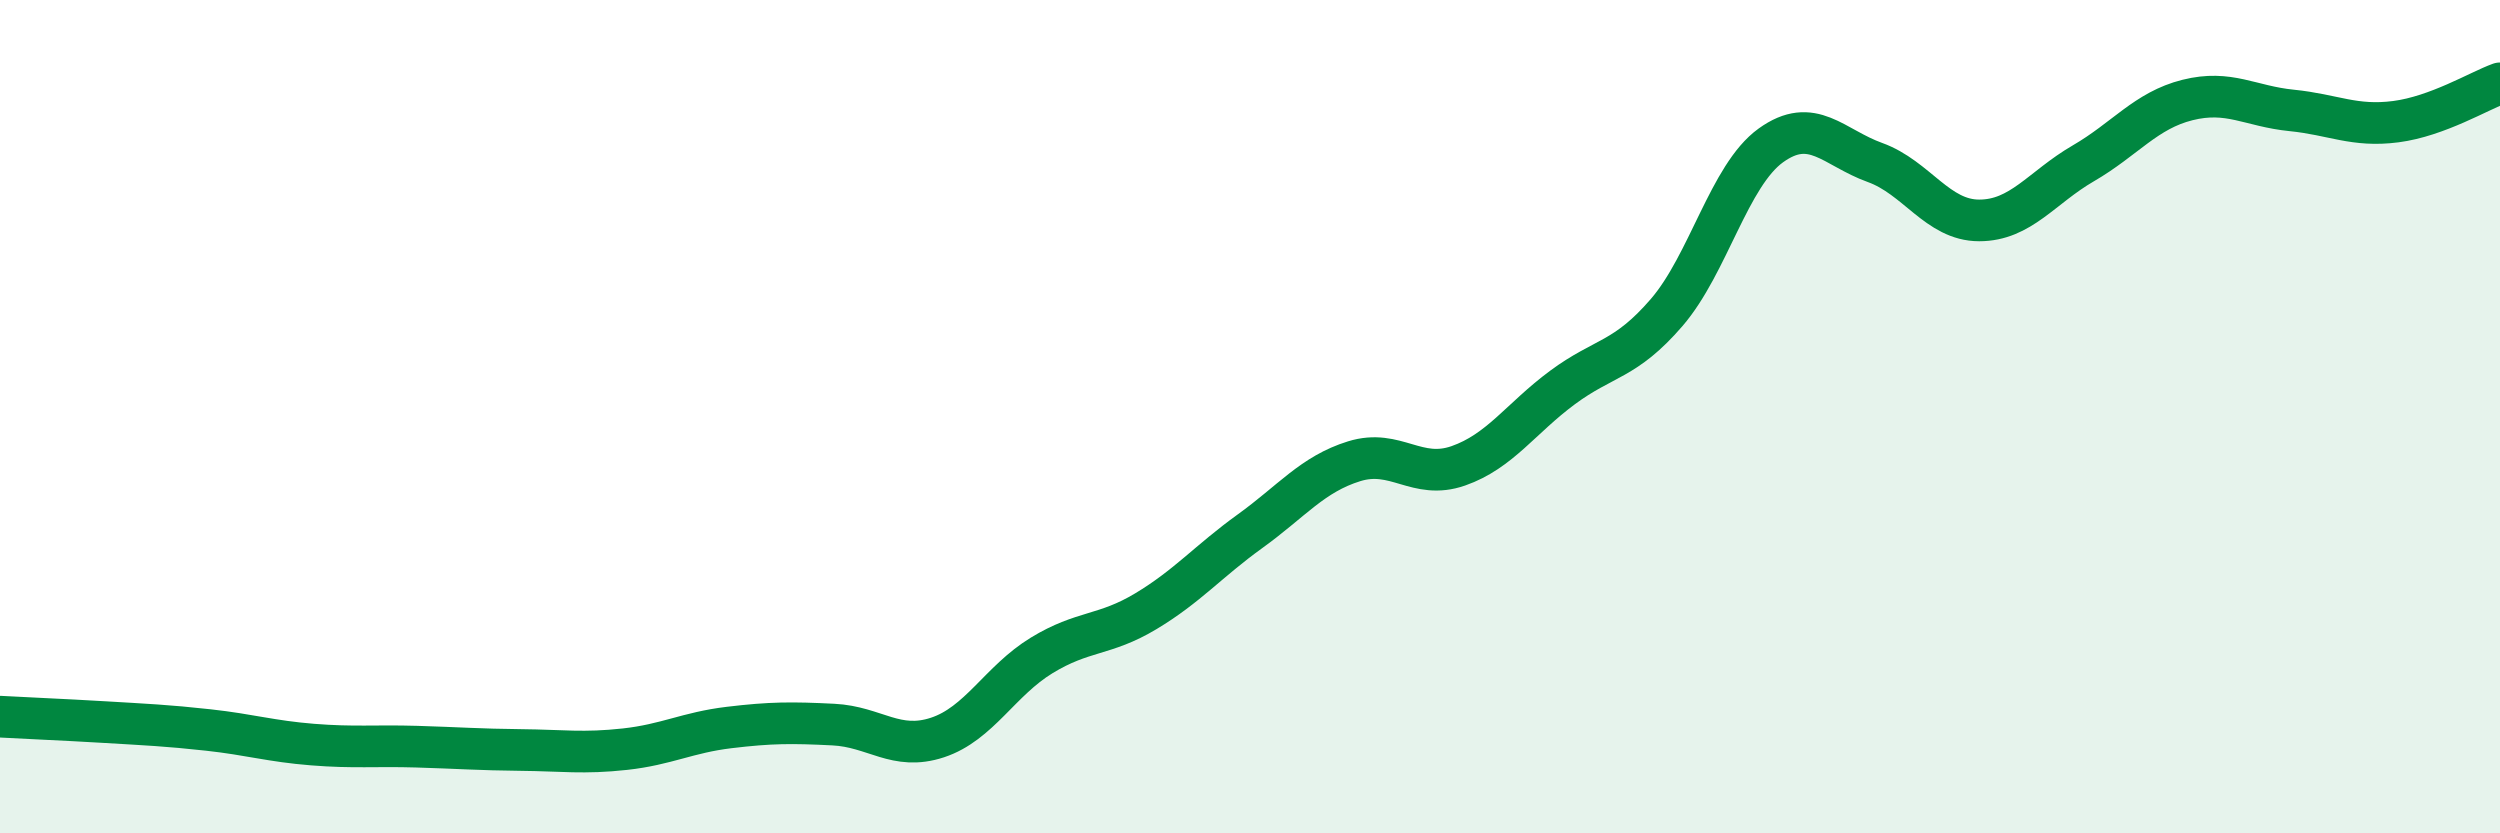
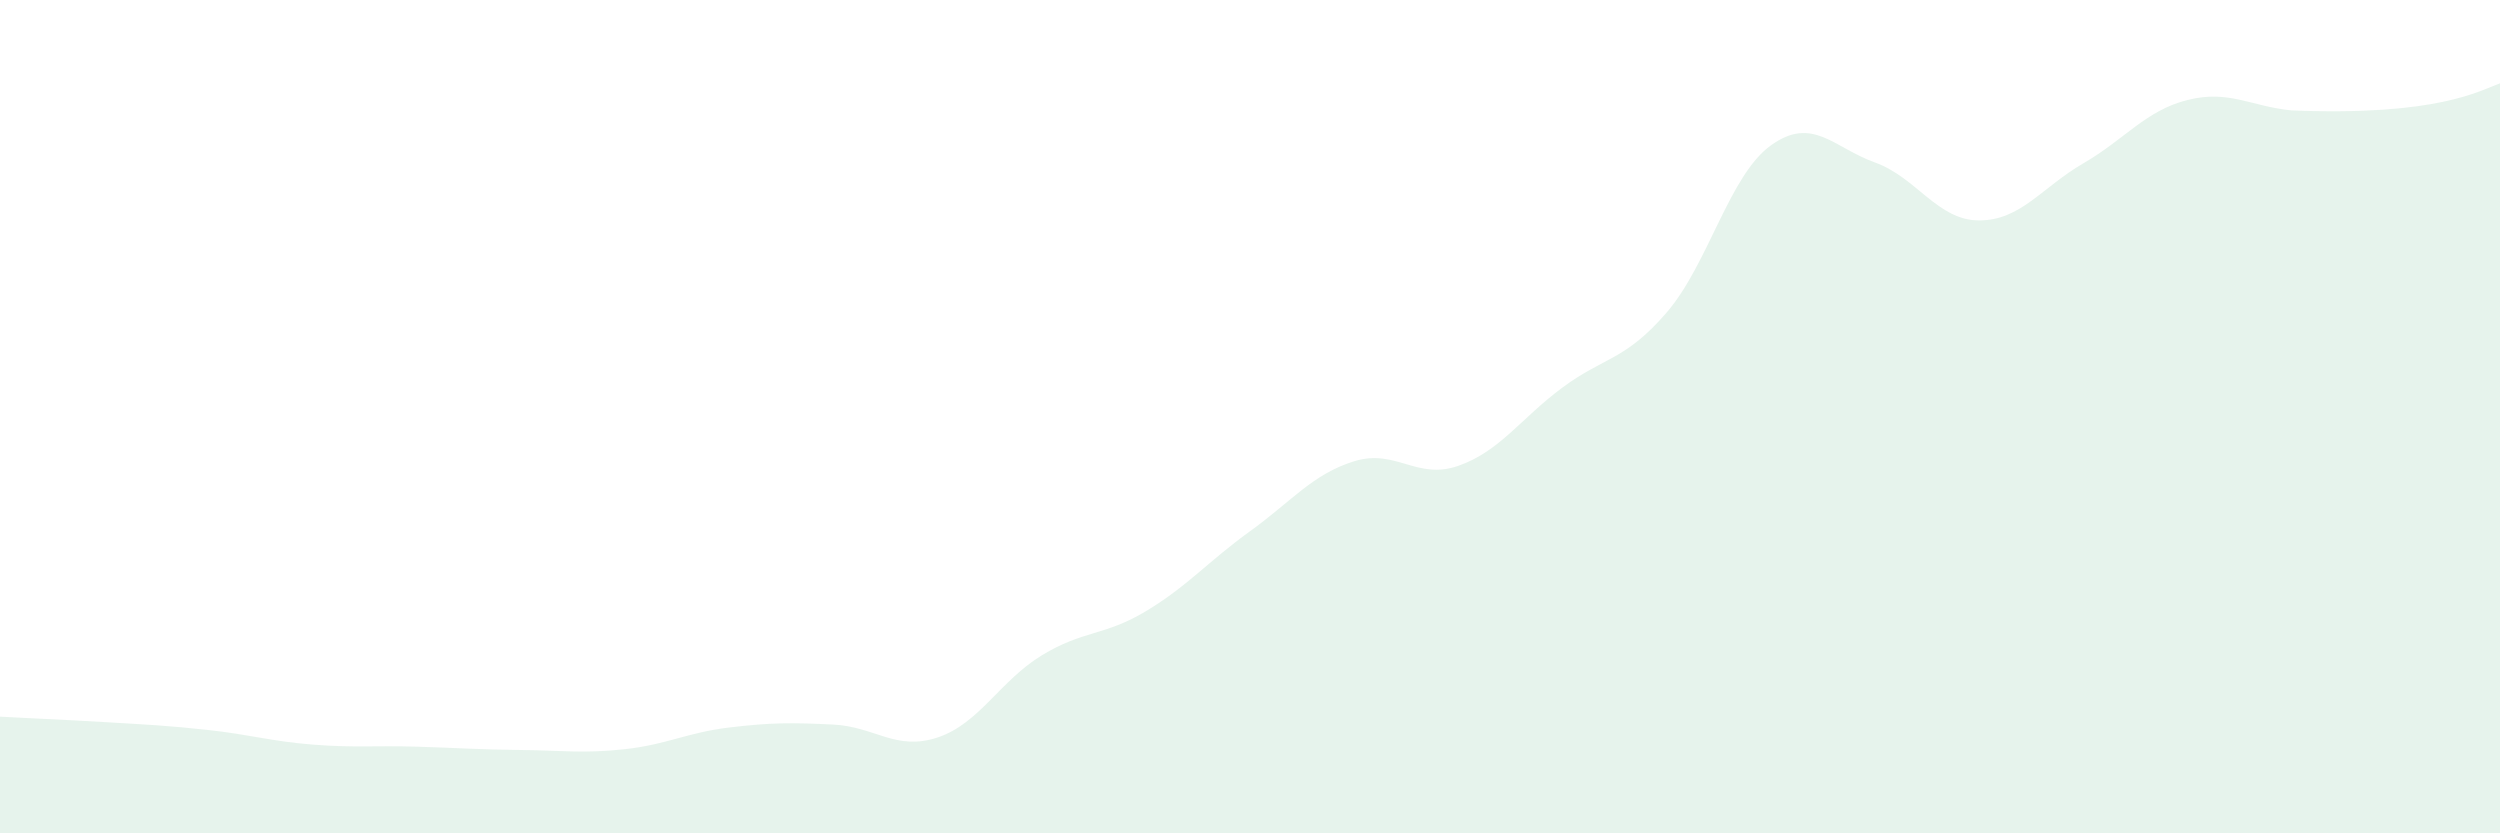
<svg xmlns="http://www.w3.org/2000/svg" width="60" height="20" viewBox="0 0 60 20">
-   <path d="M 0,17.2 C 0.5,17.23 1.5,17.27 2.5,17.33 C 3.5,17.39 4,17.41 5,17.52 C 6,17.63 6.5,17.79 7.5,17.87 C 8.5,17.95 9,17.89 10,17.92 C 11,17.95 11.5,17.99 12.5,18 C 13.5,18.01 14,18.09 15,17.98 C 16,17.87 16.5,17.58 17.5,17.46 C 18.5,17.34 19,17.34 20,17.39 C 21,17.44 21.5,18.03 22.5,17.7 C 23.5,17.37 24,16.34 25,15.73 C 26,15.12 26.5,15.27 27.5,14.67 C 28.5,14.07 29,13.47 30,12.75 C 31,12.03 31.5,11.38 32.5,11.07 C 33.5,10.76 34,11.53 35,11.18 C 36,10.83 36.5,10.04 37.5,9.3 C 38.5,8.56 39,8.66 40,7.5 C 41,6.34 41.5,4.21 42.5,3.49 C 43.5,2.77 44,3.54 45,3.9 C 46,4.26 46.5,5.29 47.5,5.29 C 48.5,5.29 49,4.5 50,3.92 C 51,3.34 51.5,2.65 52.5,2.4 C 53.5,2.15 54,2.55 55,2.65 C 56,2.75 56.5,3.05 57.5,2.92 C 58.5,2.79 59.5,2.18 60,2L60 20L0 20Z" fill="#008740" opacity="0.1" stroke-linecap="round" stroke-linejoin="round" />
-   <path d="M 0,17.2 C 0.5,17.23 1.5,17.27 2.5,17.33 C 3.5,17.39 4,17.41 5,17.52 C 6,17.63 6.5,17.79 7.5,17.87 C 8.5,17.95 9,17.89 10,17.92 C 11,17.95 11.5,17.99 12.5,18 C 13.5,18.01 14,18.09 15,17.98 C 16,17.87 16.5,17.58 17.5,17.46 C 18.5,17.34 19,17.34 20,17.39 C 21,17.44 21.5,18.03 22.5,17.7 C 23.5,17.37 24,16.34 25,15.73 C 26,15.12 26.5,15.27 27.5,14.67 C 28.5,14.07 29,13.47 30,12.75 C 31,12.03 31.5,11.38 32.5,11.07 C 33.5,10.76 34,11.53 35,11.18 C 36,10.83 36.5,10.04 37.5,9.3 C 38.5,8.56 39,8.66 40,7.5 C 41,6.34 41.5,4.21 42.5,3.49 C 43.5,2.77 44,3.54 45,3.9 C 46,4.26 46.5,5.29 47.5,5.29 C 48.5,5.29 49,4.5 50,3.92 C 51,3.34 51.5,2.65 52.5,2.4 C 53.5,2.15 54,2.55 55,2.65 C 56,2.75 56.5,3.05 57.5,2.92 C 58.5,2.79 59.5,2.18 60,2" stroke="#008740" stroke-width="1" fill="none" stroke-linecap="round" stroke-linejoin="round" />
+   <path d="M 0,17.2 C 0.5,17.23 1.5,17.27 2.5,17.33 C 3.5,17.39 4,17.41 5,17.52 C 6,17.63 6.5,17.79 7.5,17.87 C 8.5,17.95 9,17.89 10,17.92 C 11,17.95 11.5,17.99 12.5,18 C 13.5,18.01 14,18.09 15,17.98 C 16,17.87 16.5,17.58 17.5,17.46 C 18.5,17.34 19,17.34 20,17.39 C 21,17.44 21.5,18.03 22.5,17.7 C 23.5,17.37 24,16.34 25,15.73 C 26,15.12 26.5,15.27 27.5,14.67 C 28.5,14.07 29,13.47 30,12.75 C 31,12.03 31.5,11.38 32.5,11.07 C 33.5,10.76 34,11.53 35,11.18 C 36,10.83 36.5,10.04 37.5,9.3 C 38.5,8.56 39,8.66 40,7.5 C 41,6.34 41.5,4.21 42.5,3.49 C 43.5,2.77 44,3.54 45,3.9 C 46,4.26 46.5,5.29 47.5,5.29 C 48.5,5.29 49,4.5 50,3.92 C 51,3.34 51.5,2.65 52.5,2.4 C 53.5,2.15 54,2.55 55,2.65 C 58.5,2.79 59.5,2.18 60,2L60 20L0 20Z" fill="#008740" opacity="0.1" stroke-linecap="round" stroke-linejoin="round" />
</svg>